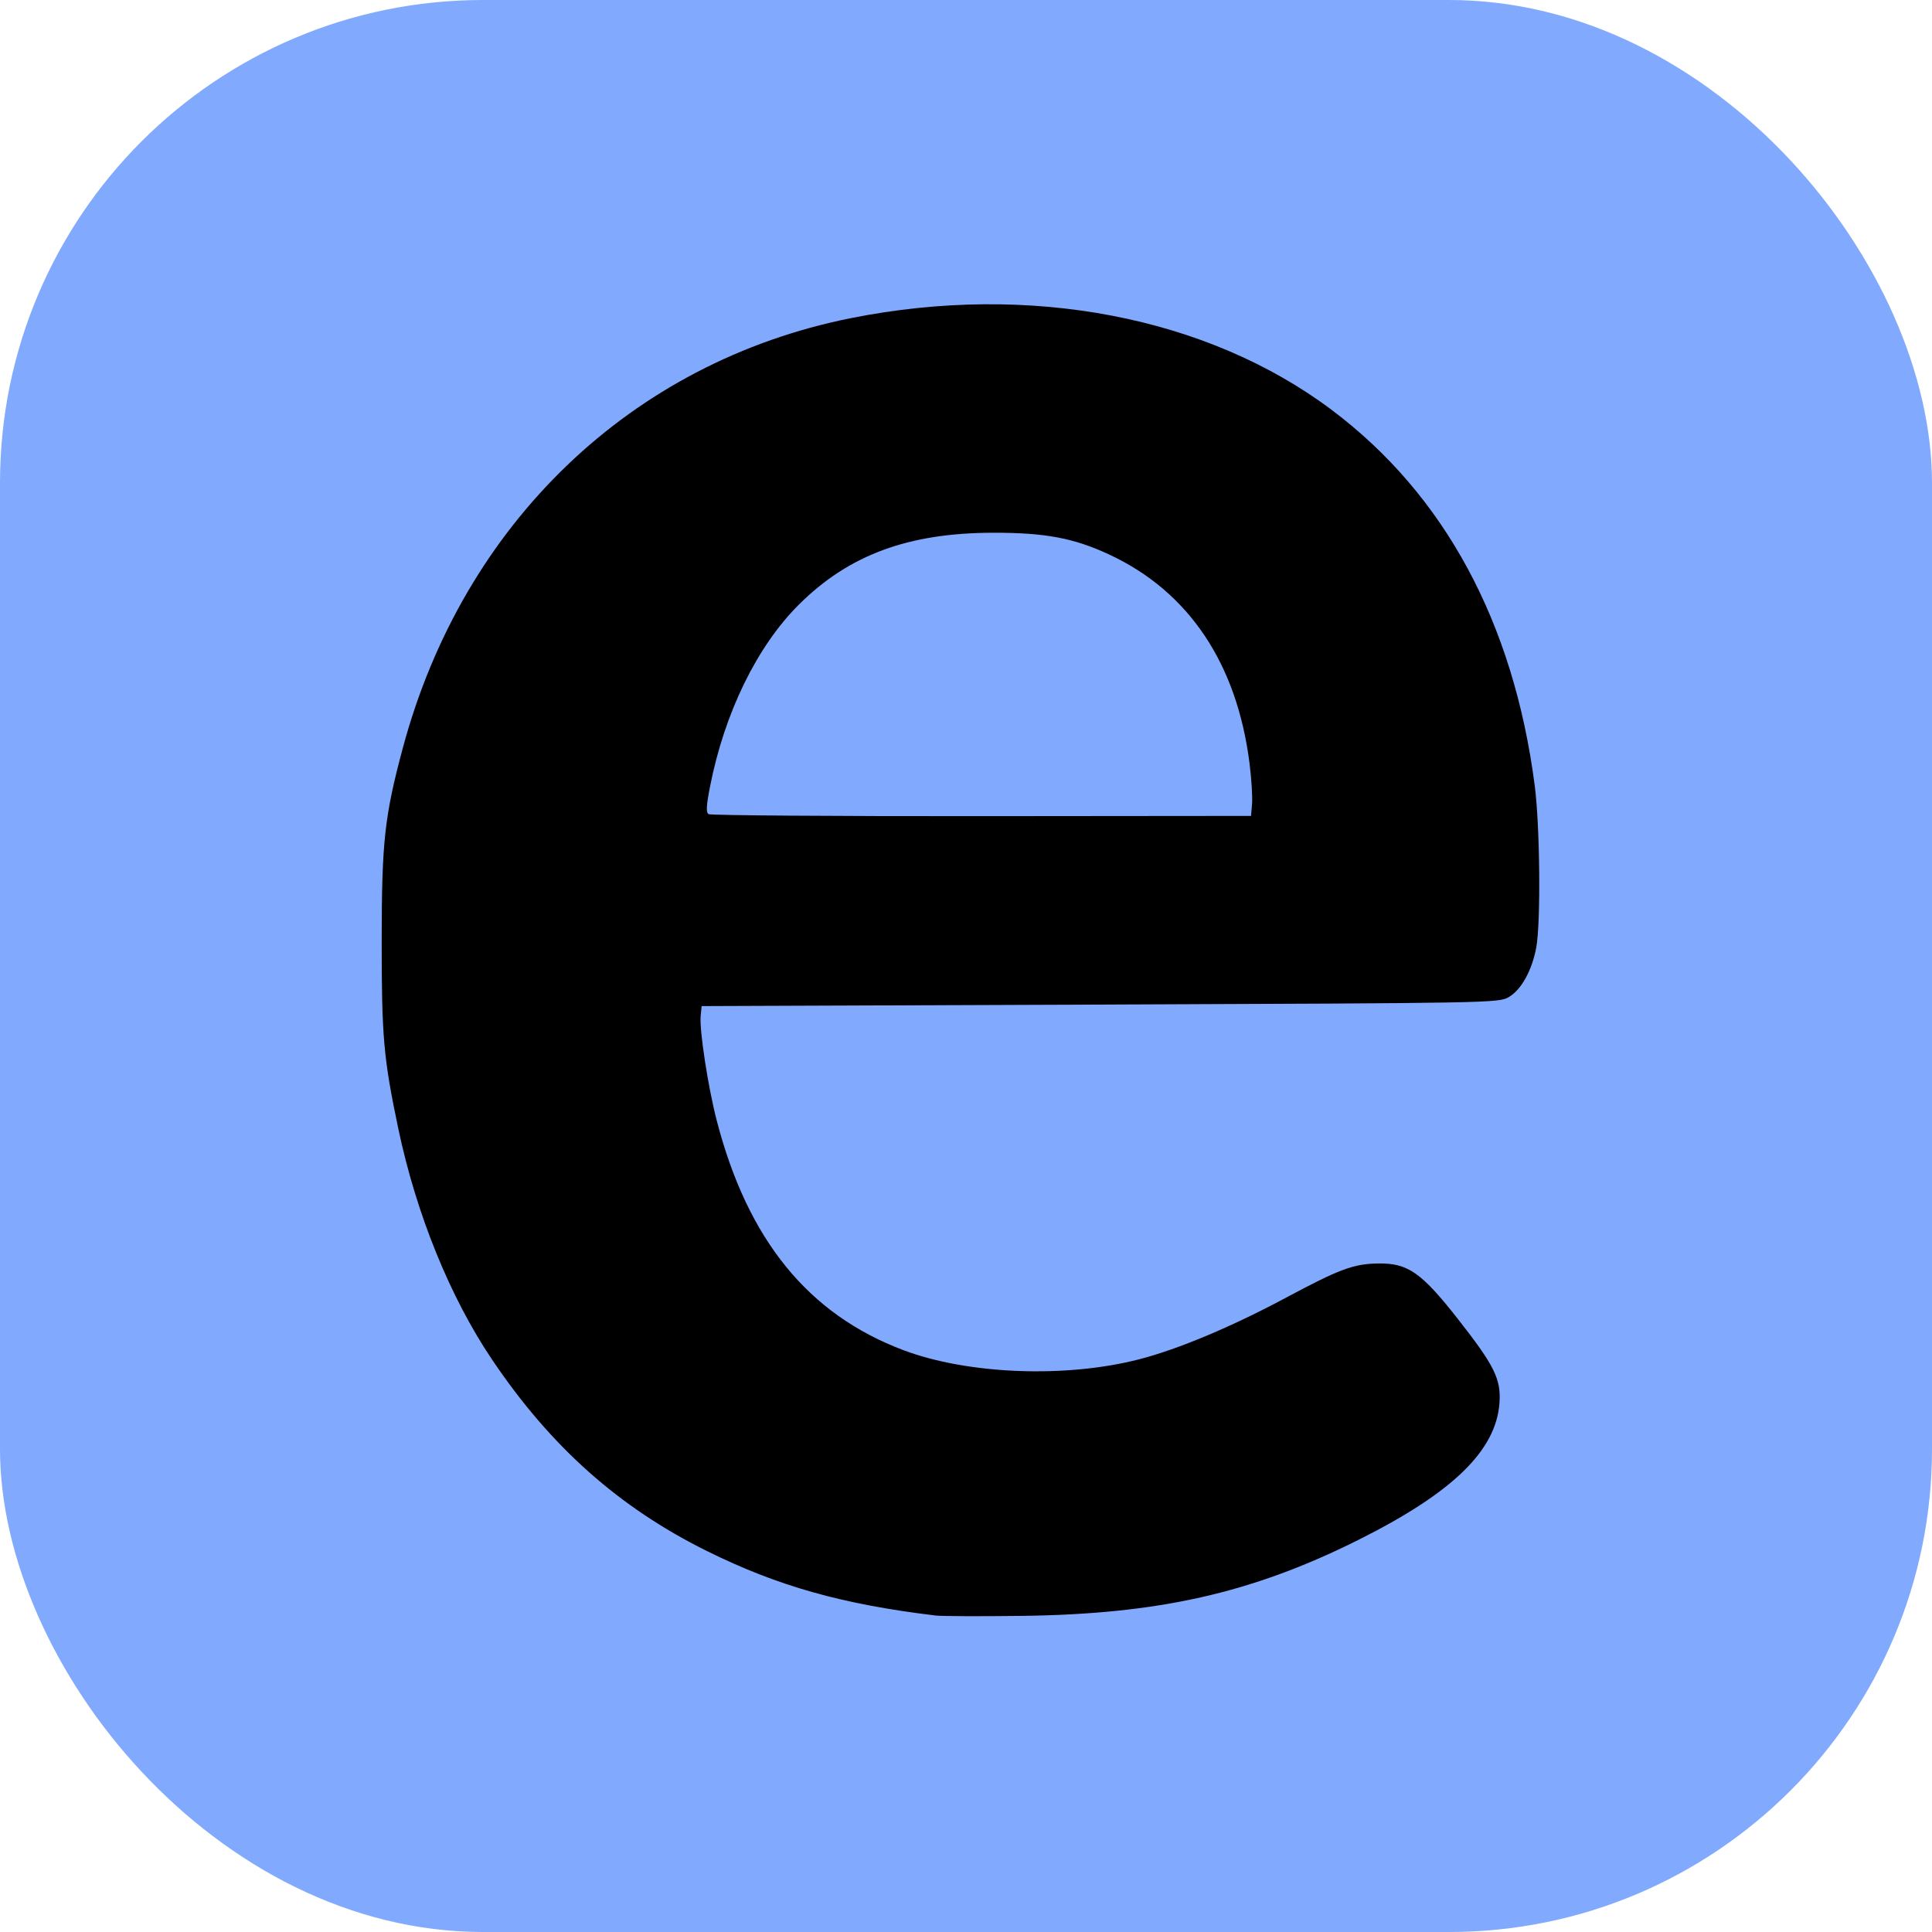
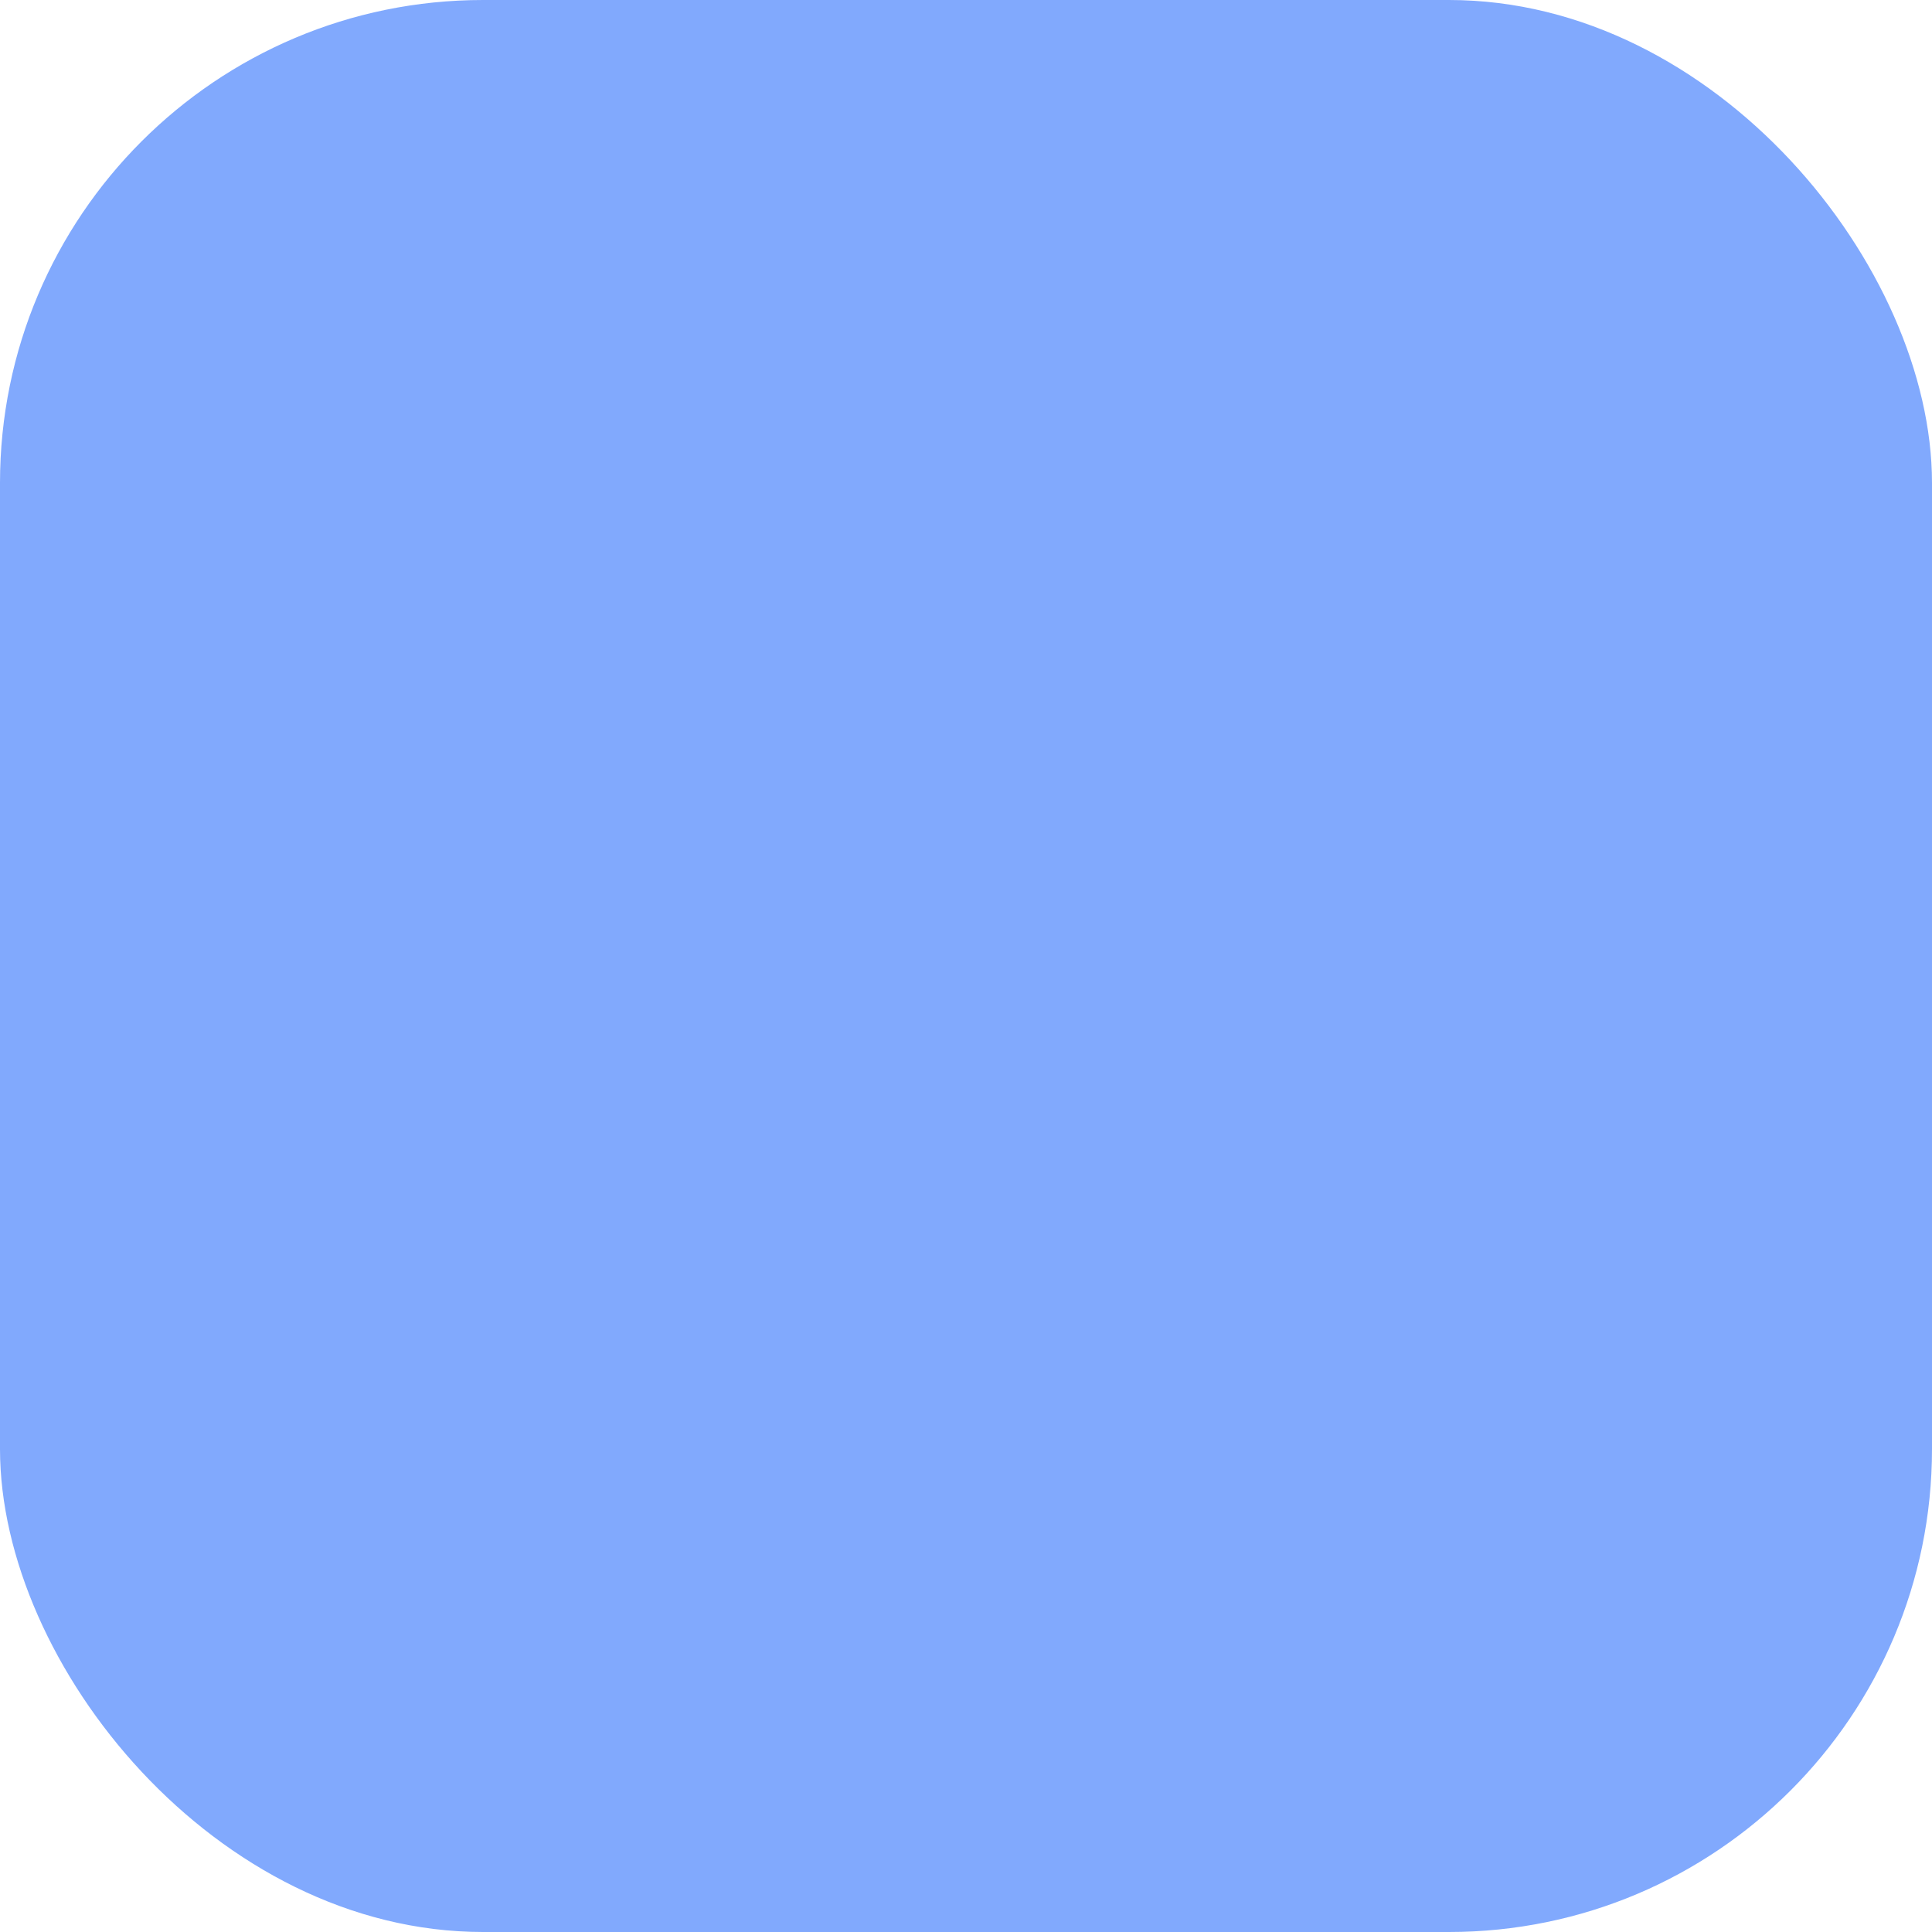
<svg xmlns="http://www.w3.org/2000/svg" version="1.1" id="svg1" width="32" height="32" viewBox="0 0 32 32">
  <defs id="defs1" />
  <rect style="display:inline;fill:#81a9fd;fill-opacity:1;stroke-width:1.455" id="rect1" height="32" x="0" y="0" width="32" ry="8" />
  <g id="g1" transform="matrix(1,0,0,1,-41.776,-33.555)" style="display:inline">
    <g id="g2" transform="translate(41.772,33.544)">
-       <path style="display:inline;fill:#000000" d="M 15.5,26.769 C 13.954,26.583 12.887,26.282 11.715,25.702 10.255,24.979 9.127,23.974 8.156,22.533 7.457,21.496 6.898,20.118 6.6,18.7 6.356,17.536 6.325,17.183 6.326,15.575 6.327,13.952 6.373,13.529 6.676,12.4 7.675,8.679 10.461,6.007 14.1,5.28 c 2.956,-0.59 5.898,-0.028 7.962,1.521 1.865,1.401 3.01,3.517 3.361,6.214 0.088,0.673 0.103,2.279 0.026,2.691 -0.071,0.379 -0.247,0.697 -0.452,0.818 C 24.827,16.624 24.745,16.625 18.225,16.65 l -6.6,0.025 -0.016,0.166 c -0.022,0.234 0.123,1.179 0.267,1.732 0.513,1.976 1.517,3.209 3.094,3.802 1.069,0.402 2.693,0.464 3.907,0.149 0.647,-0.168 1.528,-0.538 2.425,-1.018 0.889,-0.476 1.12,-0.561 1.525,-0.568 0.494,-0.008 0.718,0.147 1.323,0.918 0.607,0.773 0.718,0.998 0.69,1.393 -0.057,0.79 -0.777,1.488 -2.34,2.269 -1.762,0.88 -3.307,1.229 -5.575,1.257 -0.688,0.009 -1.329,0.006 -1.425,-0.006 z M 20.742,13.325 c 0.009,-0.11 -0.009,-0.409 -0.041,-0.665 C 20.493,11.003 19.695,9.812 18.381,9.198 17.792,8.923 17.318,8.833 16.45,8.835 c -1.405,0.002 -2.393,0.369 -3.22,1.196 -0.69,0.69 -1.225,1.787 -1.464,3 -0.064,0.325 -0.07,0.437 -0.025,0.465 0.033,0.02 2.067,0.035 4.521,0.033 L 20.725,13.525 Z" id="path2" />
-     </g>
+       </g>
  </g>
</svg>